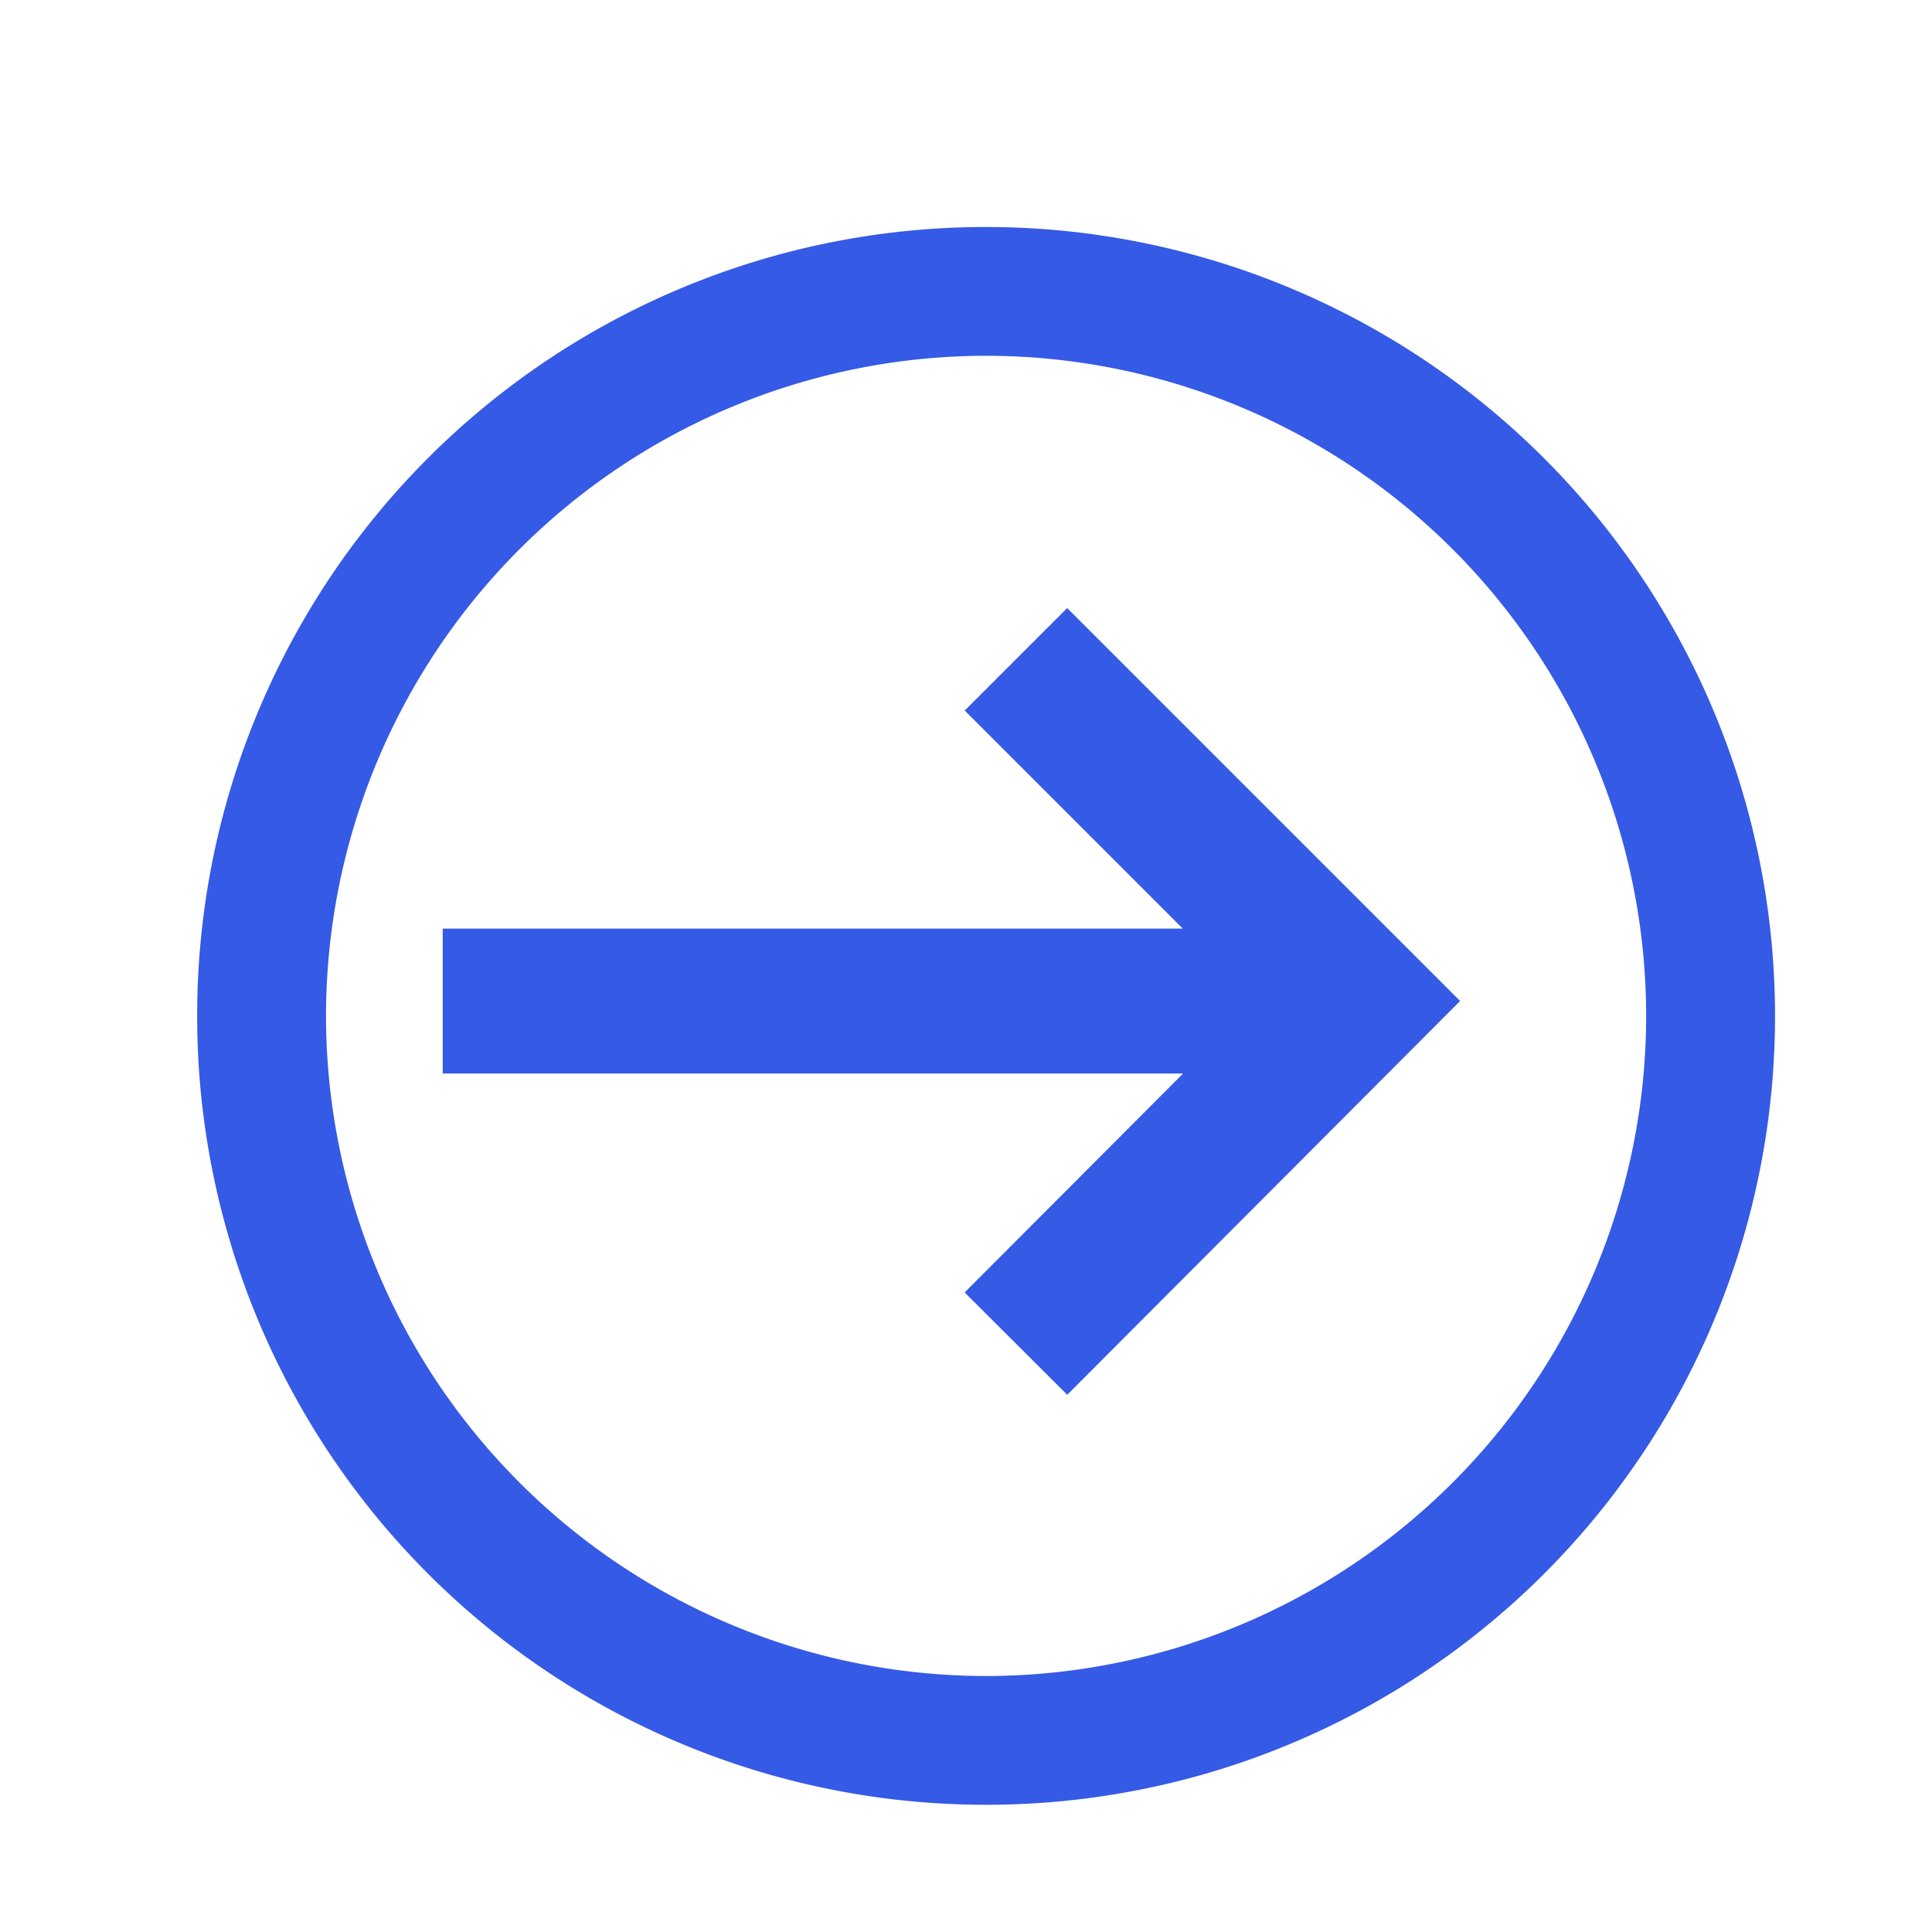
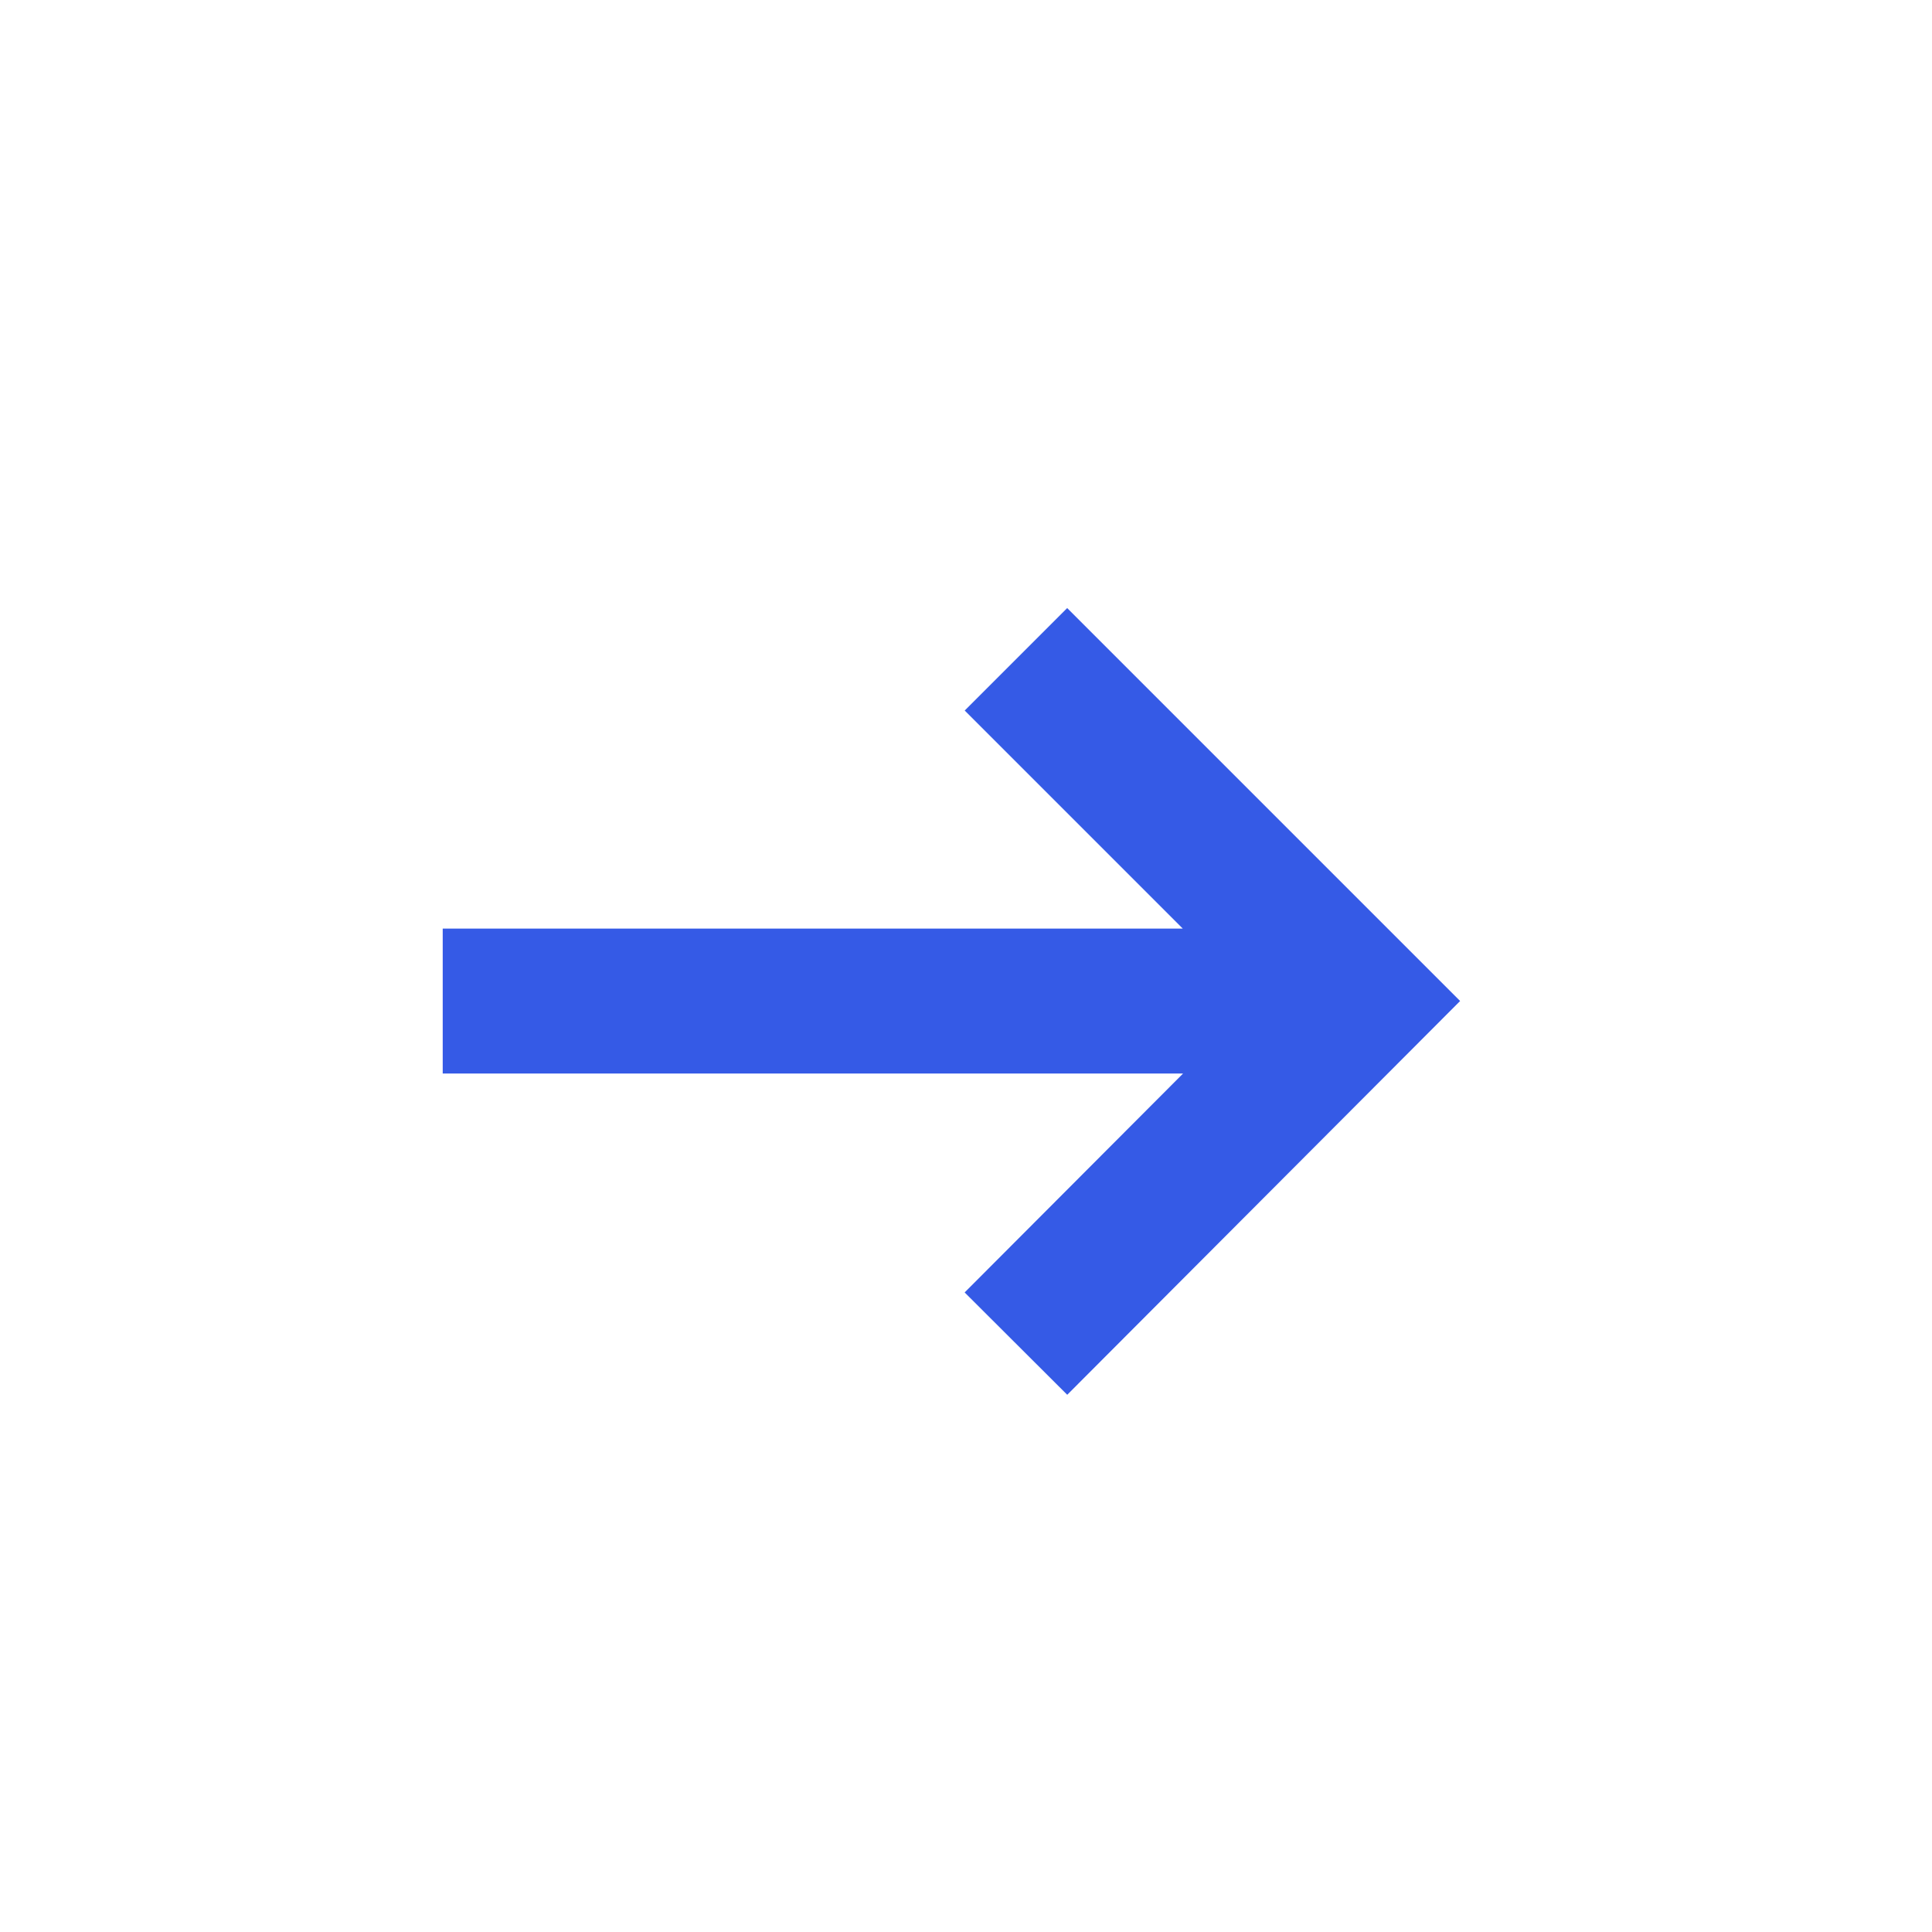
<svg xmlns="http://www.w3.org/2000/svg" width="20" height="20" fill="none">
-   <path d="M10.208 3.433a7.088 7.088 0 017.083 7.084 7.088 7.088 0 01-7.083 7.083 7.088 7.088 0 01-7.083-7.083 7.088 7.088 0 017.083-7.084zm0-.833a7.913 7.913 0 00-7.917 7.917 7.913 7.913 0 007.917 7.916 7.913 7.913 0 007.917-7.916A7.918 7.918 0 0010.208 2.6z" fill="#355AE6" stroke="#355AE6" stroke-width=".5" />
  <path d="M10.517 6.825l3.538 3.538-3.538 3.546m3.65-3.546H4.583" stroke="#355AE6" stroke-width="1.5" stroke-miterlimit="10" />
</svg>